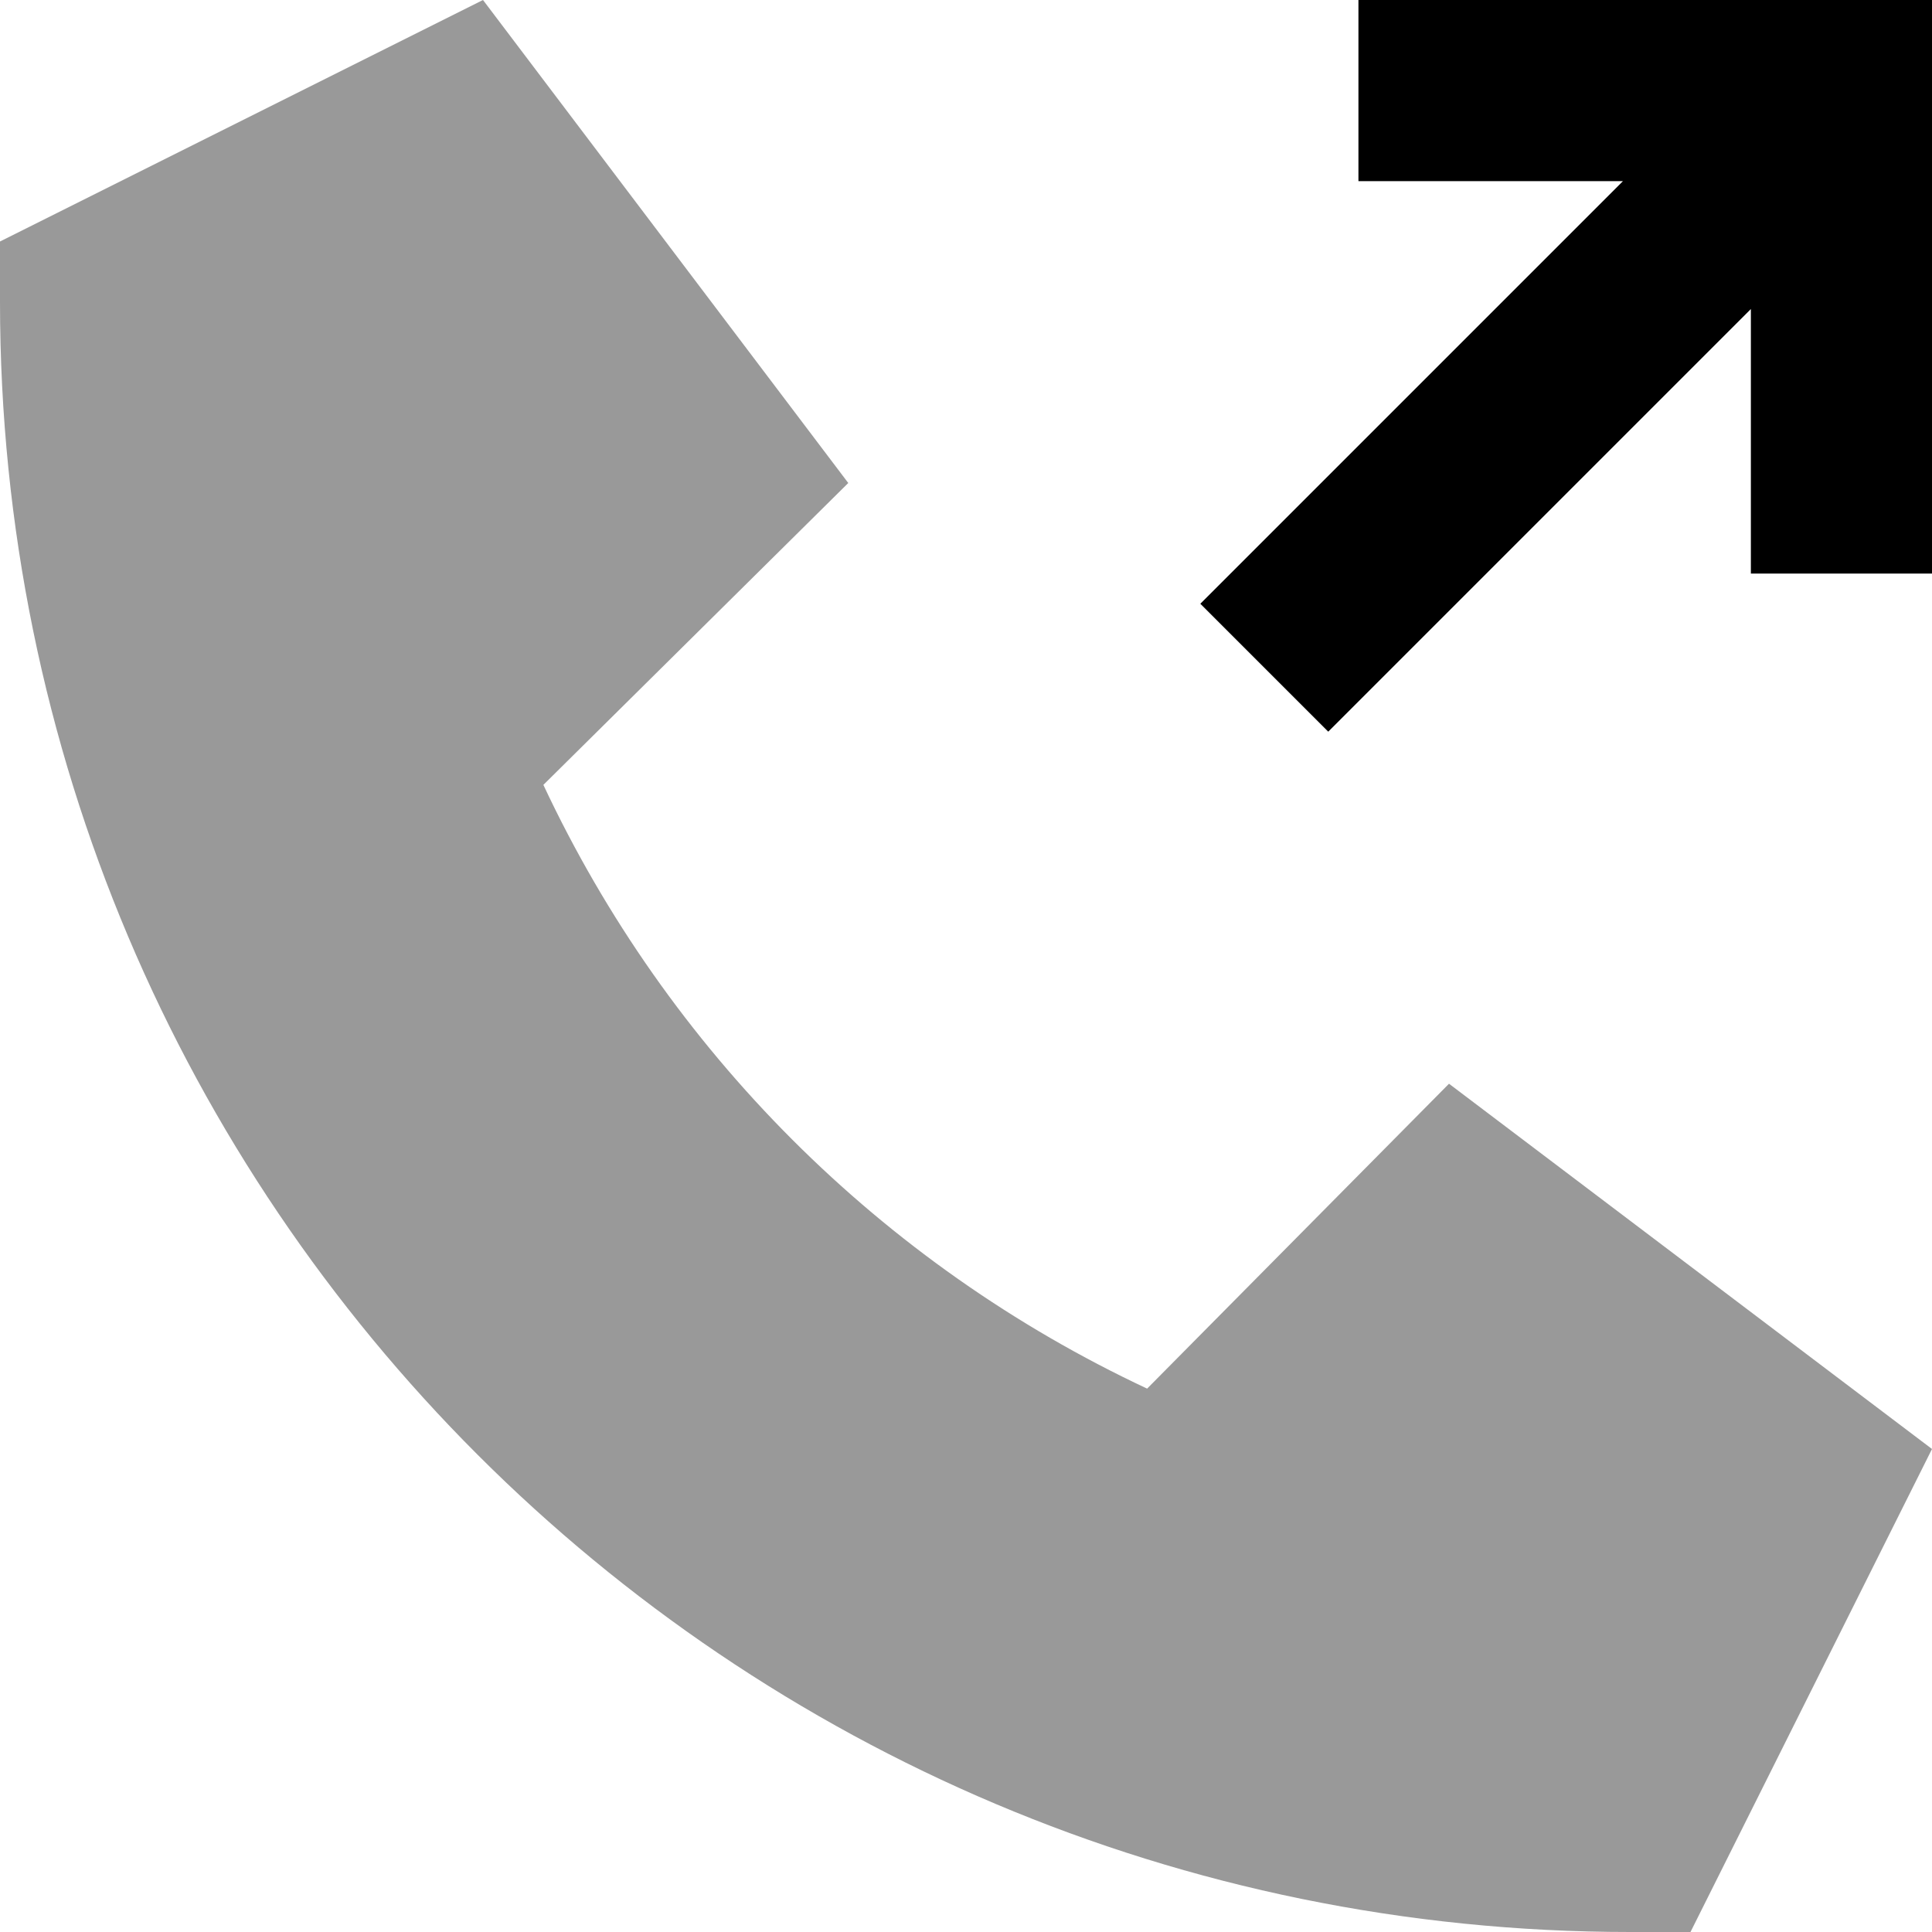
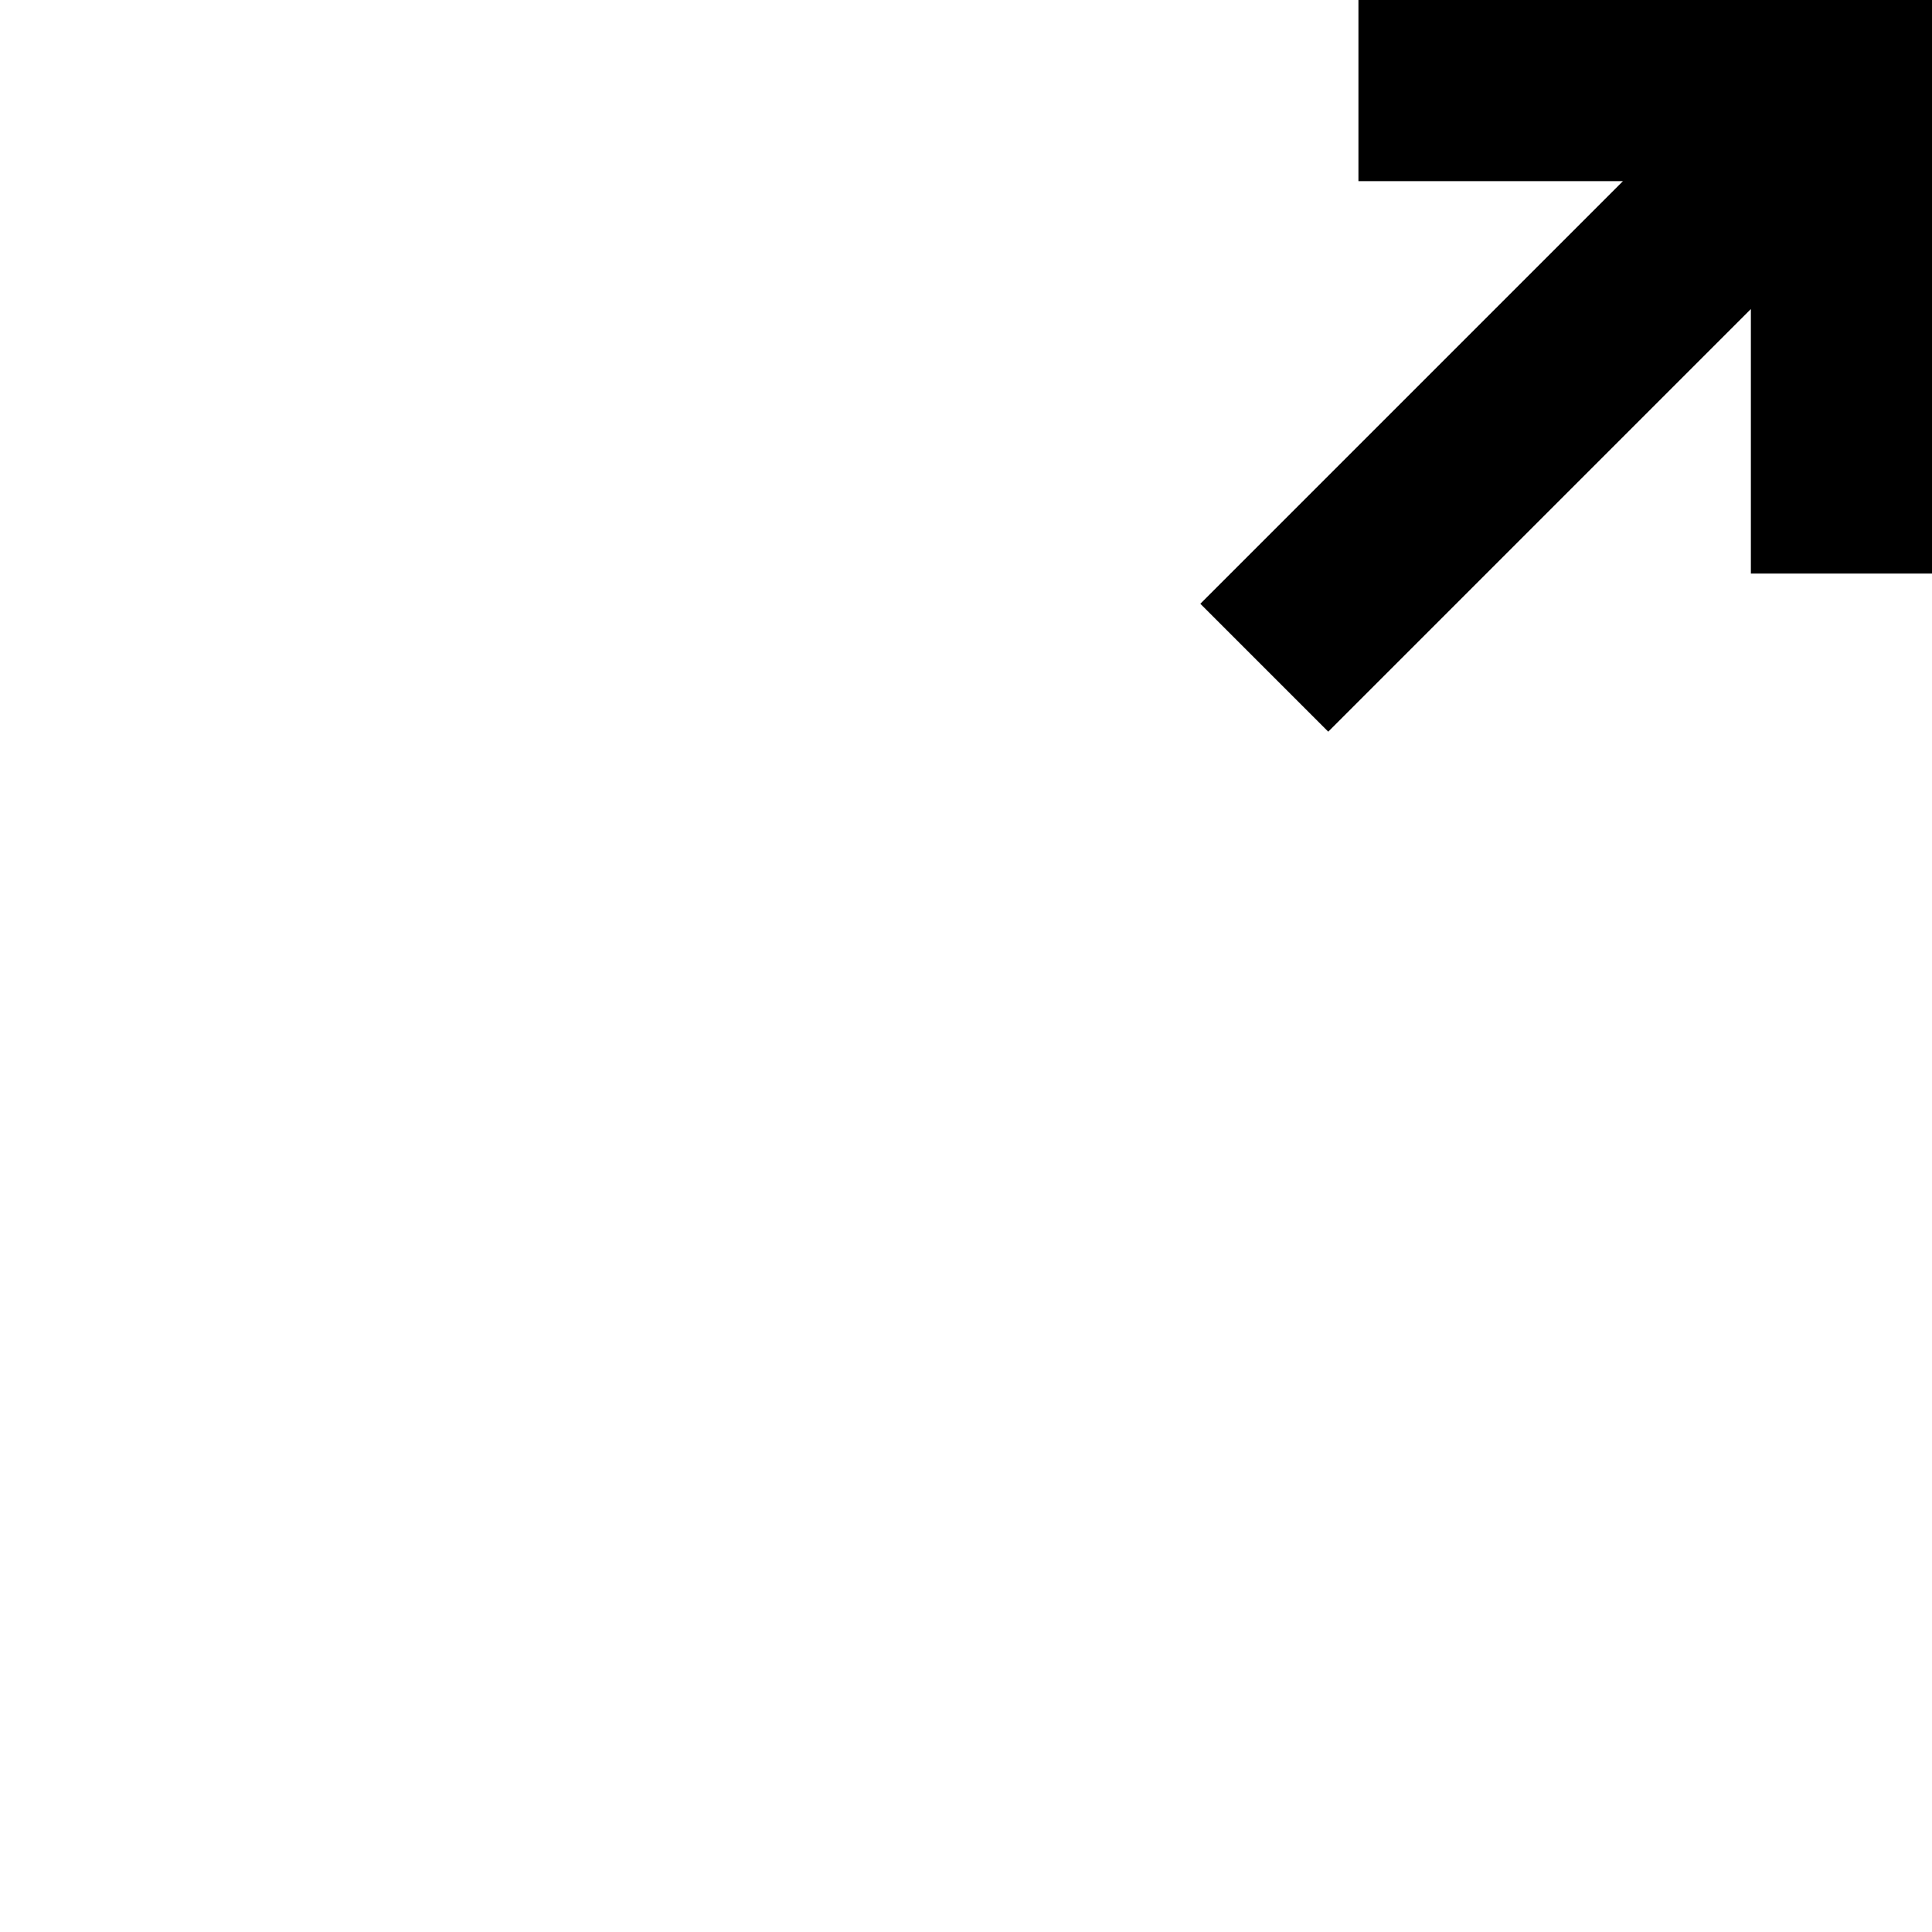
<svg xmlns="http://www.w3.org/2000/svg" viewBox="0 0 512 512">
-   <path style="fill:currentColor;opacity:.4" d="M0 64L128 0 224.8 128 144 208c33 70.4 89.6 127 160 160l80-80.8 128 96.8-64 128-16 0C193.4 512 0 318.6 0 80L0 64z" />
  <path style="fill:currentColor;opacity:1" d="M318.1 160l17-17 95-95-70.1 0 0-48 152 0 0 152-48 0 0-70.1-95 95-17 17-33.9-33.9z" />
</svg>